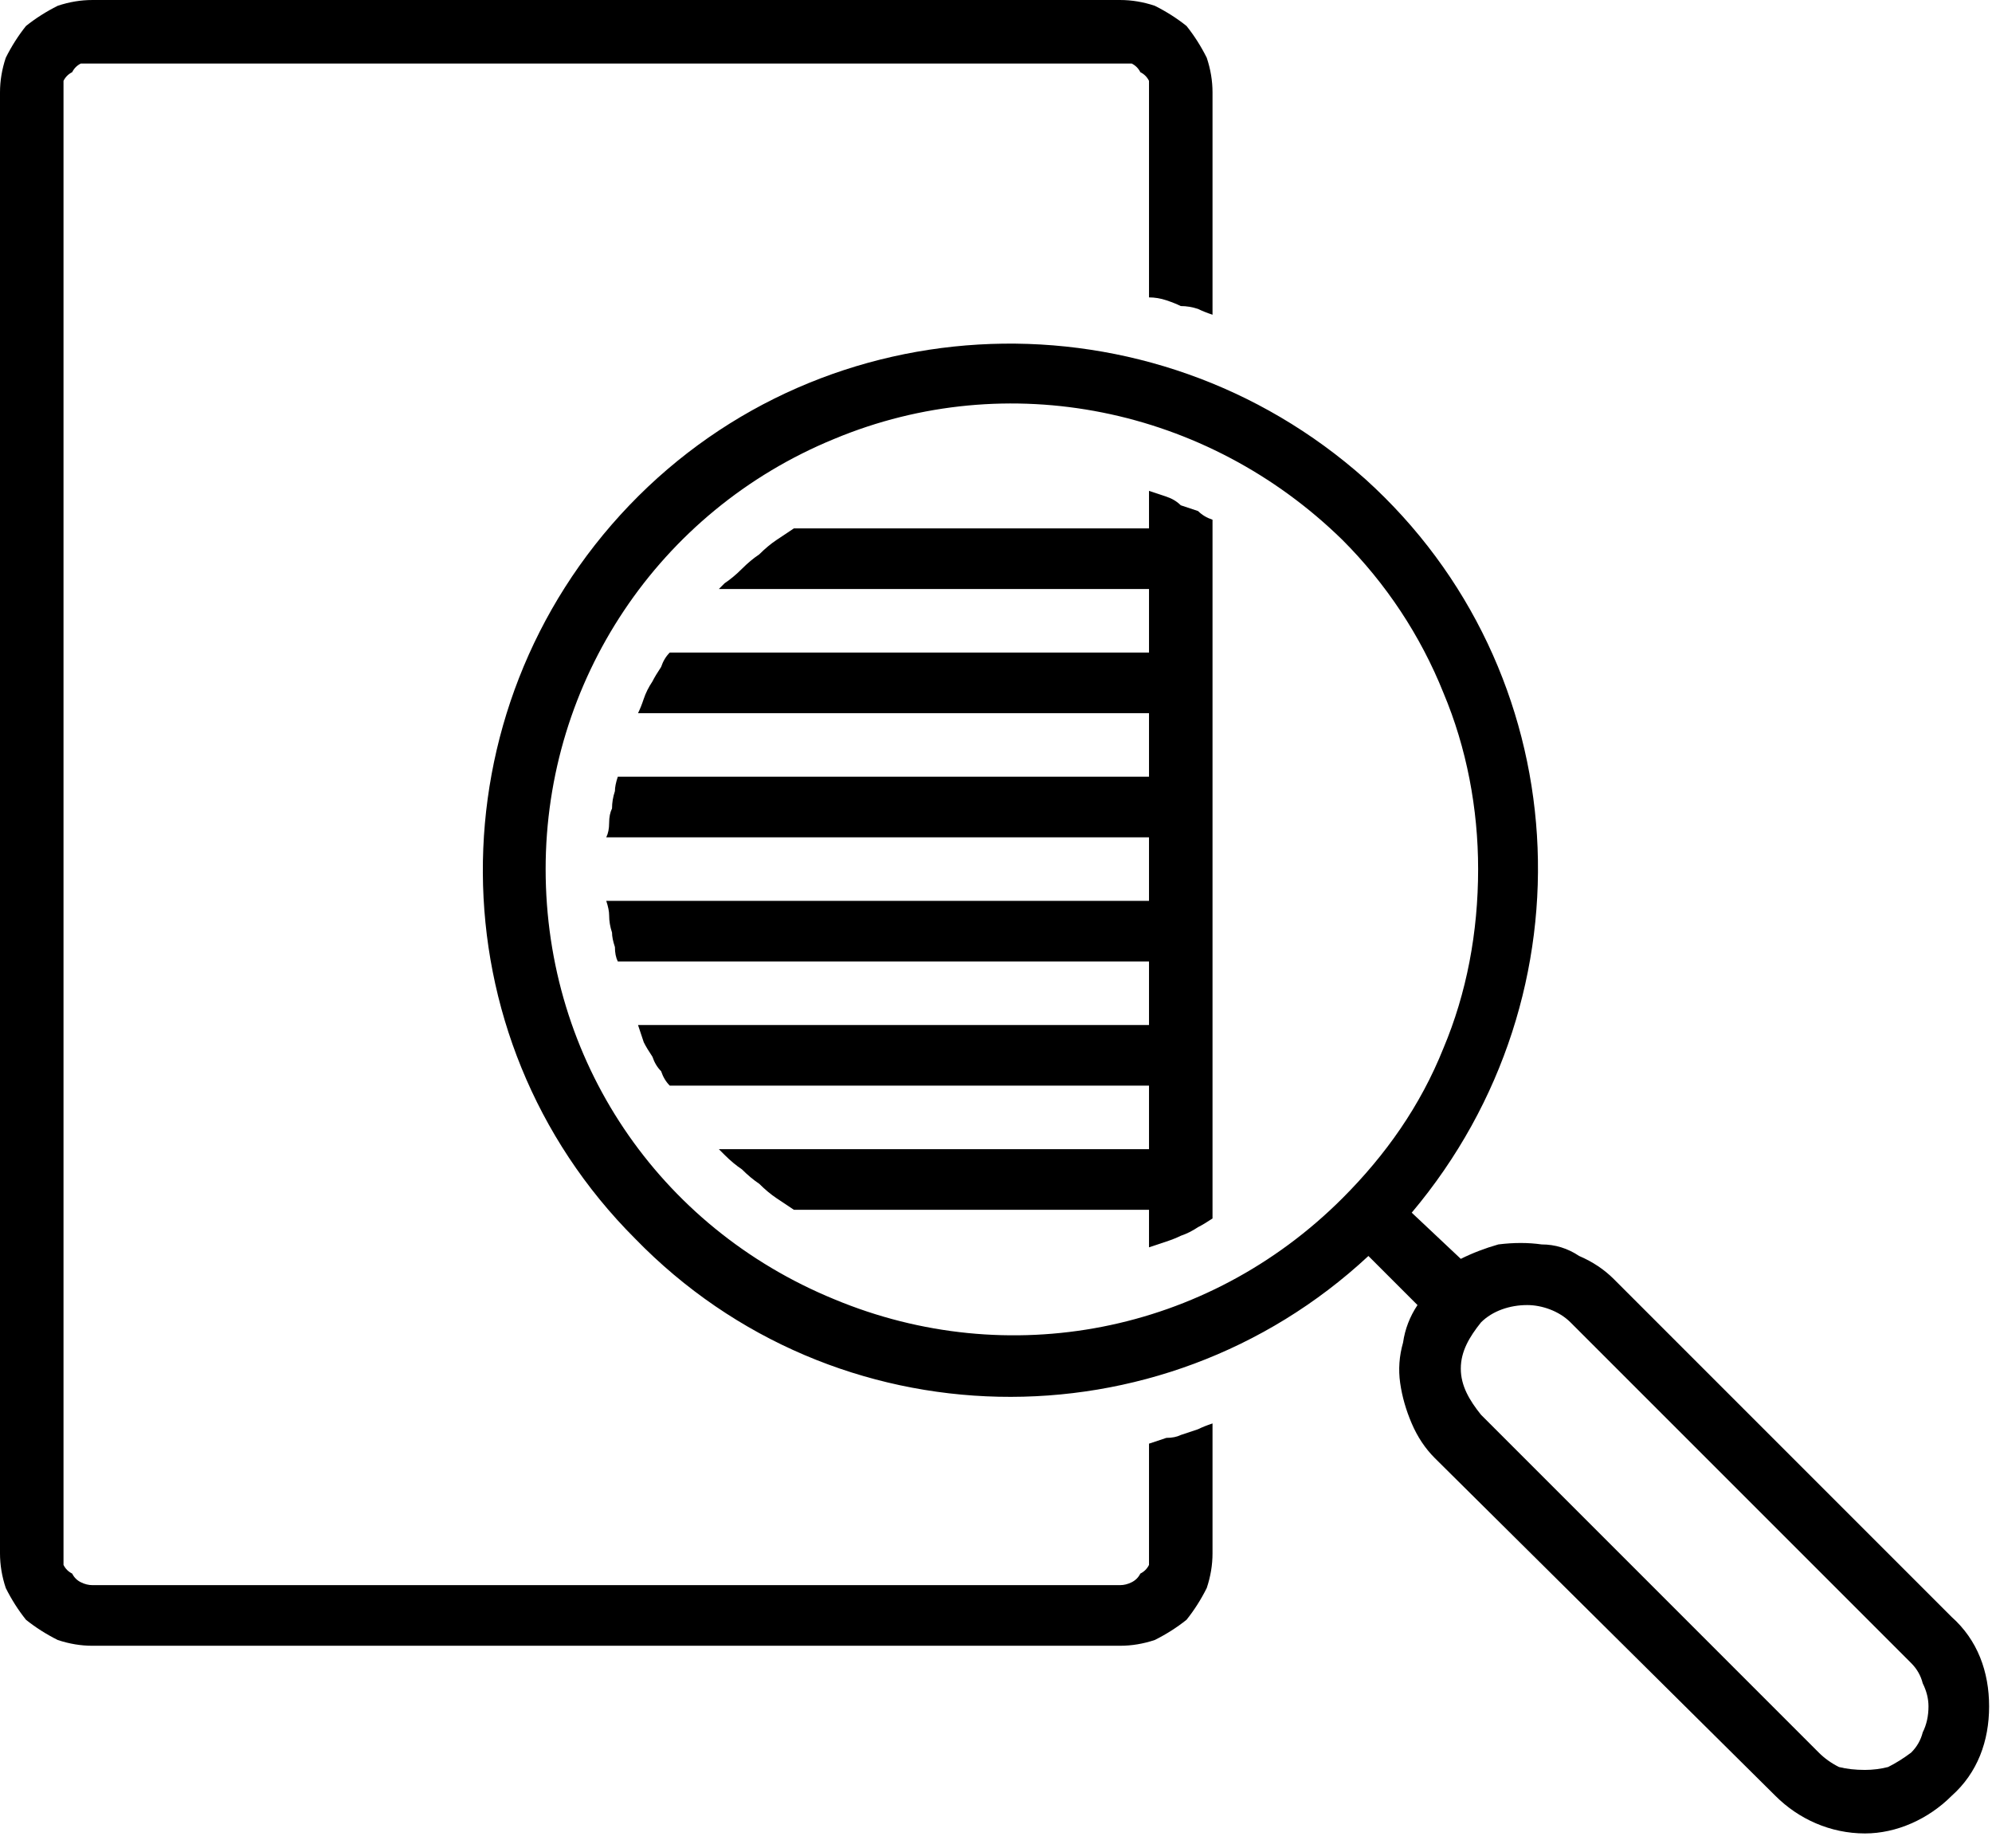
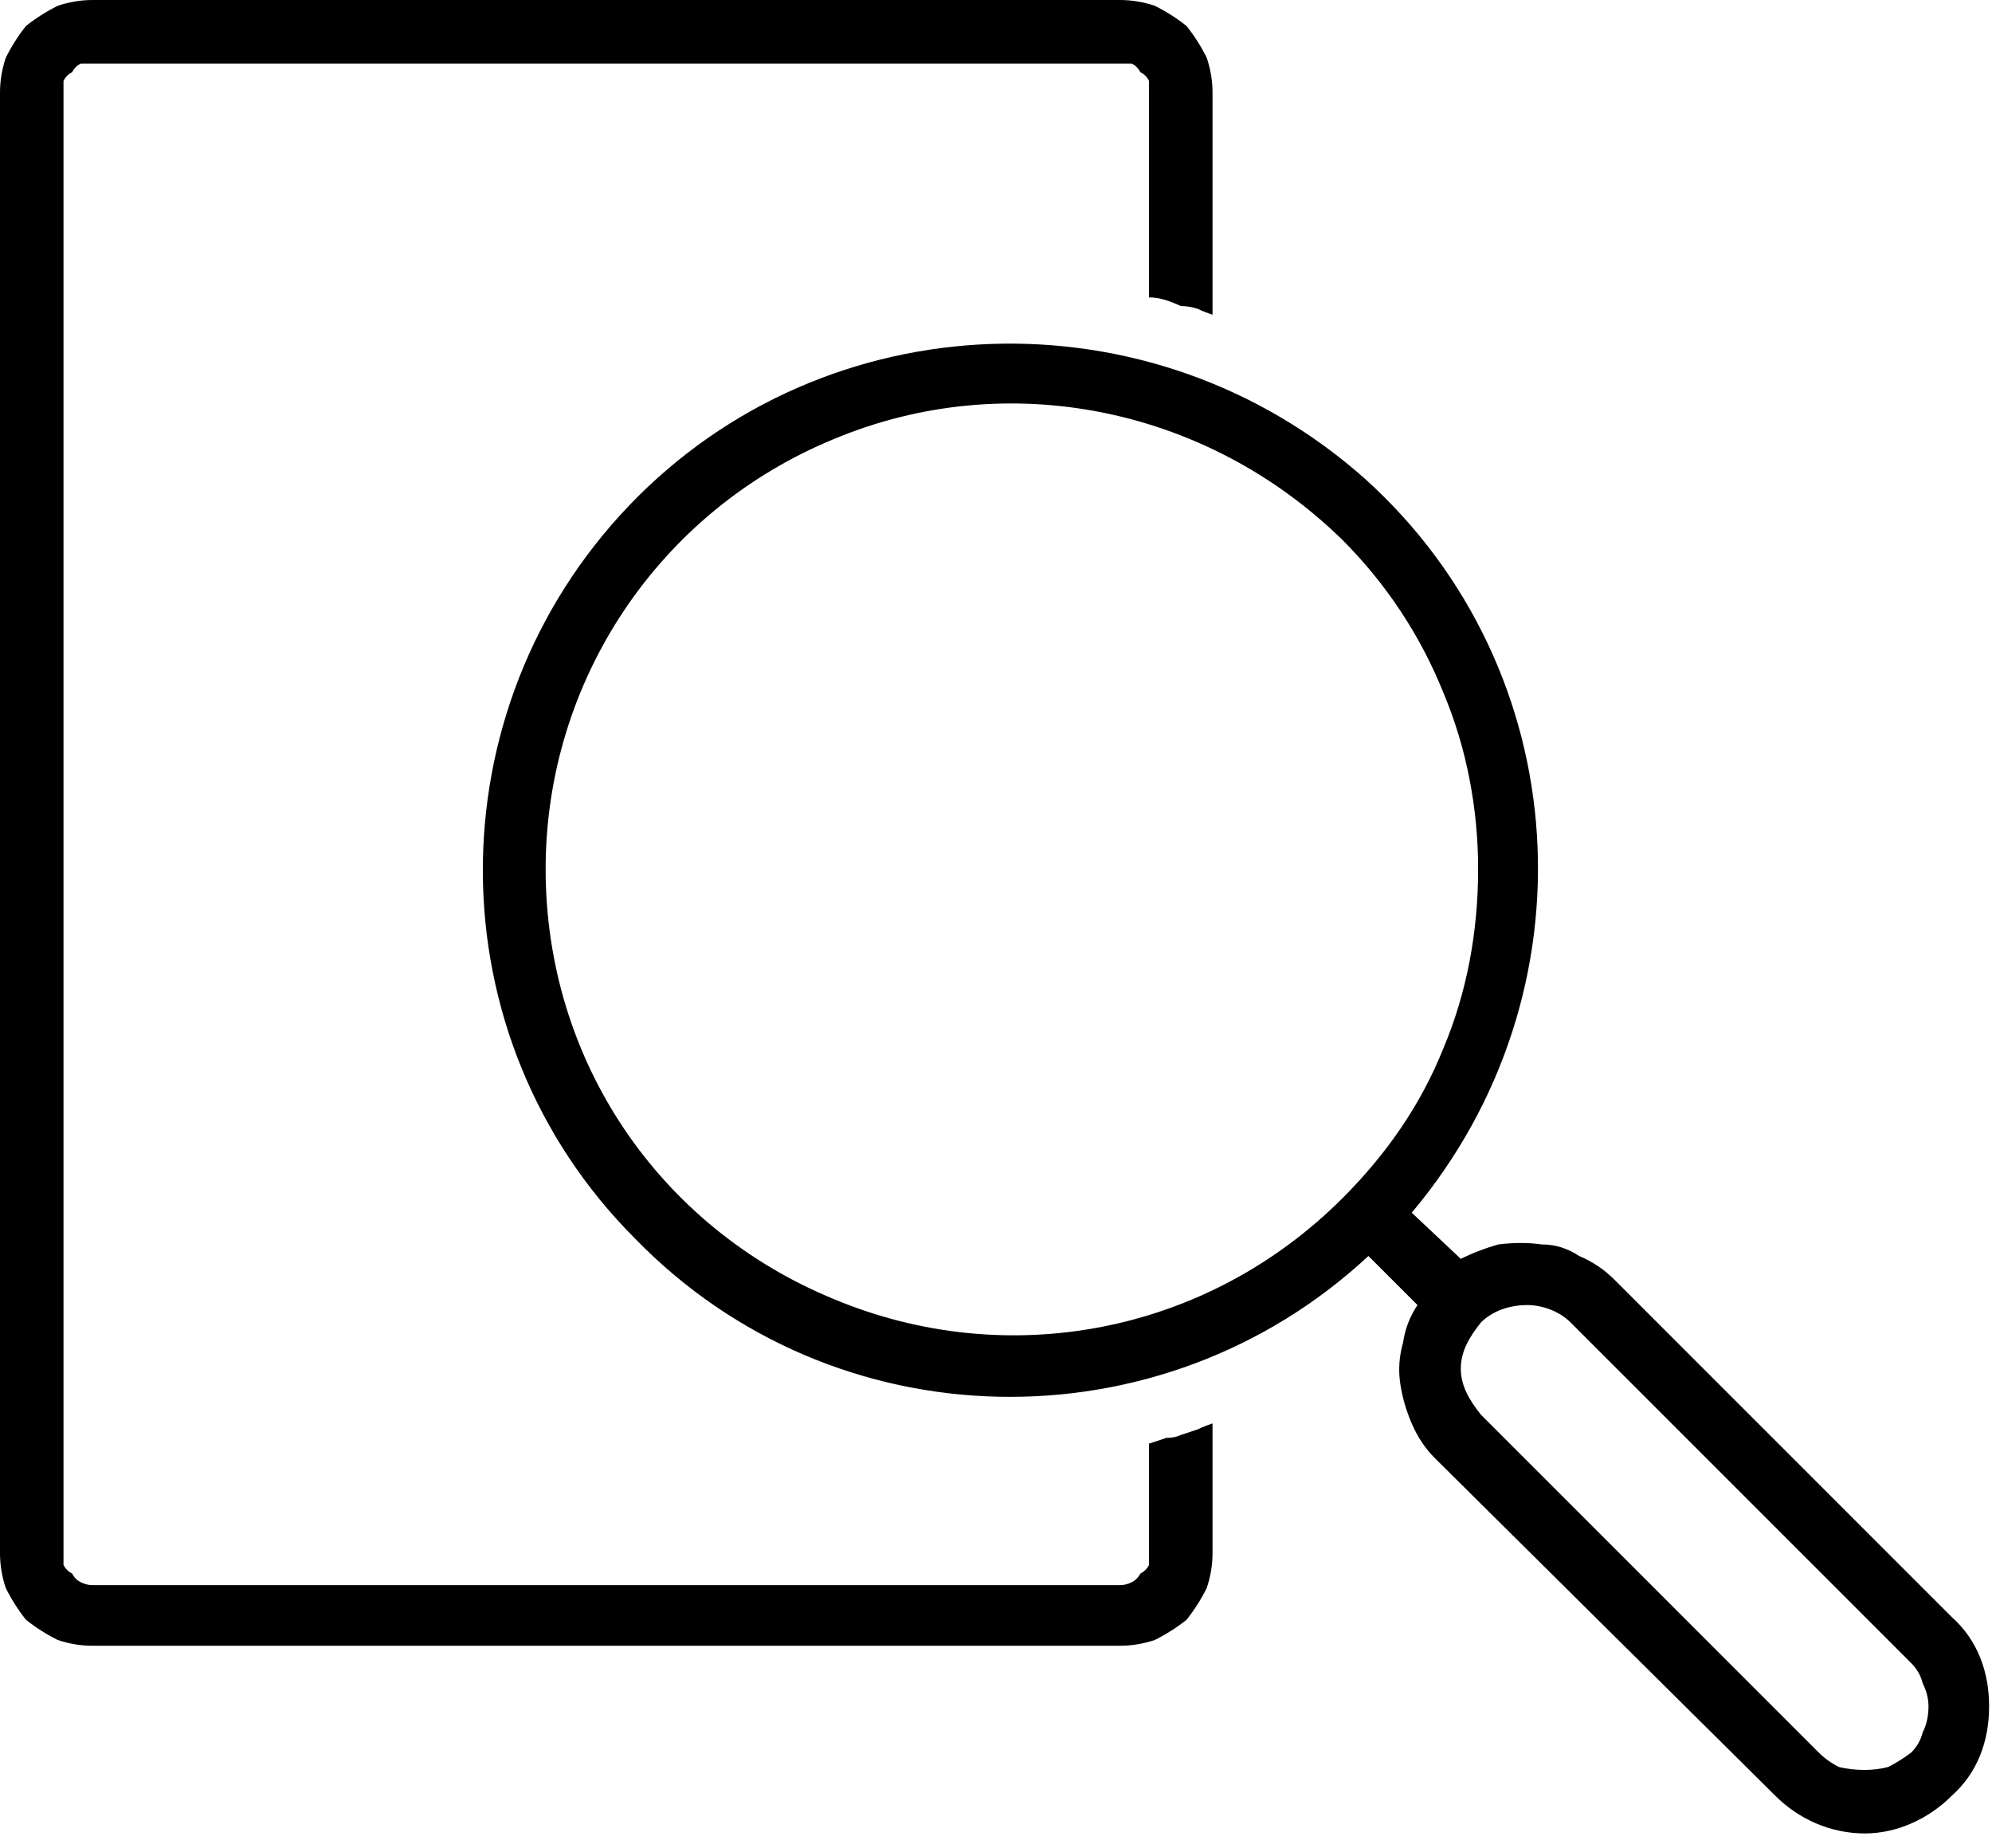
<svg xmlns="http://www.w3.org/2000/svg" version="1.2" viewBox="0 0 69 64" width="69" height="64">
  <style />
  <filter id="f0">
    <feFlood flood-color="#ed0d0d" flood-opacity="1" />
    <feBlend mode="normal" in2="SourceGraphic" />
    <feComposite in2="SourceAlpha" operator="in" />
  </filter>
  <g filter="url(#f0)">
    <path d="m3.2 57h35.6q0.6 0 1.2-0.2 0.6-0.3 1.1-0.7 0.4-0.5 0.7-1.1 0.2-0.6 0.2-1.2v-4.5q-0.3 0.1-0.5 0.2-0.3 0.1-0.6 0.2-0.2 0.1-0.5 0.1-0.3 0.1-0.6 0.2v3.8q0 0.2 0 0.4-0.1 0.2-0.3 0.3-0.1 0.2-0.3 0.3-0.2 0.1-0.4 0.1h-35.6q-0.2 0-0.4-0.1-0.2-0.1-0.3-0.3-0.2-0.1-0.3-0.3 0-0.2 0-0.4v-50.6q0-0.2 0-0.4 0.1-0.2 0.3-0.3 0.1-0.2 0.3-0.3 0.2 0 0.4 0h35.6q0.2 0 0.4 0 0.2 0.1 0.3 0.3 0.2 0.1 0.3 0.3 0 0.2 0 0.4v7.1q0.3 0 0.6 0.1 0.3 0.1 0.5 0.2 0.3 0 0.6 0.1 0.2 0.1 0.5 0.2v-7.7q0-0.6-0.2-1.2-0.3-0.6-0.7-1.1-0.5-0.4-1.1-0.7-0.6-0.2-1.2-0.2h-35.6q-0.6 0-1.2 0.2-0.6 0.3-1.1 0.7-0.4 0.5-0.7 1.1-0.2 0.6-0.2 1.2v50.6q0 0.6 0.2 1.2 0.3 0.6 0.7 1.1 0.5 0.4 1.1 0.7 0.6 0.2 1.2 0.2z" />
    <path d="m55.9 44.3q-0.5-0.5-1.2-0.8-0.6-0.4-1.3-0.4-0.7-0.1-1.5 0-0.7 0.2-1.3 0.5l-1.7-1.6c6.4-7.6 5.7-18.8-1.6-25.4-7.4-6.6-18.7-6.2-25.5 0.9-6.8 7.1-6.8 18.4 0.2 25.4 6.9 7.1 18.2 7.3 25.4 0.6l1.7 1.7q-0.4 0.6-0.5 1.3-0.2 0.7-0.1 1.4 0.1 0.7 0.4 1.4 0.3 0.7 0.8 1.2l11.8 11.7c0.8 0.8 1.9 1.3 3.1 1.3 1.1 0 2.2-0.5 3-1.3 0.9-0.8 1.3-1.9 1.3-3.1 0-1.2-0.4-2.3-1.3-3.1zm-9.4-2.8c-4.7 4.7-11.6 6-17.6 3.5-6.1-2.5-10-8.3-10-14.9 0-6.5 3.9-12.4 10-14.9 6-2.5 12.9-1.1 17.6 3.5 1.5 1.5 2.7 3.3 3.5 5.3 0.8 1.9 1.2 4 1.2 6.1 0 2.2-0.4 4.3-1.2 6.2-0.8 2-2 3.7-3.5 5.2zm19.7 19.2q-0.4 0.3-0.8 0.5-0.4 0.1-0.8 0.1-0.5 0-0.9-0.1-0.4-0.2-0.7-0.5l-11.7-11.7c-0.4-0.5-0.7-1-0.7-1.6 0-0.6 0.3-1.1 0.7-1.6 0.4-0.4 1-0.6 1.6-0.6 0.5 0 1.1 0.2 1.5 0.6l11.8 11.8q0.3 0.3 0.4 0.7 0.2 0.4 0.2 0.8 0 0.5-0.2 0.9-0.1 0.4-0.4 0.7z" />
-     <path d="m39.8 18.3h-12.3q-0.3 0.2-0.6 0.4-0.3 0.2-0.6 0.5-0.3 0.2-0.6 0.5-0.3 0.3-0.6 0.5-0.1 0.1-0.2 0.2h14.9v2.2h-16.6q-0.2 0.2-0.3 0.5-0.2 0.3-0.3 0.5-0.2 0.3-0.3 0.6-0.1 0.3-0.2 0.5h17.7v2.2h-18.4q-0.1 0.3-0.1 0.5-0.1 0.3-0.1 0.6-0.1 0.2-0.1 0.5 0 0.3-0.1 0.5h18.8v2.2h-18.8q0.1 0.3 0.1 0.5 0 0.3 0.1 0.6 0 0.2 0.1 0.5 0 0.3 0.1 0.5h18.4v2.2h-17.7q0.1 0.3 0.2 0.6 0.1 0.2 0.3 0.5 0.1 0.3 0.3 0.5 0.1 0.3 0.3 0.5h16.6v2.2h-14.9q0.1 0.1 0.2 0.2 0.3 0.3 0.6 0.5 0.3 0.3 0.6 0.5 0.3 0.3 0.6 0.5 0.3 0.2 0.6 0.4h12.3v1.3q0.3-0.1 0.6-0.2 0.3-0.1 0.5-0.2 0.3-0.1 0.6-0.3 0.2-0.1 0.5-0.3v-24.2q-0.3-0.1-0.5-0.3-0.3-0.1-0.6-0.2-0.2-0.2-0.5-0.3-0.3-0.1-0.6-0.2z" />
  </g>
</svg>